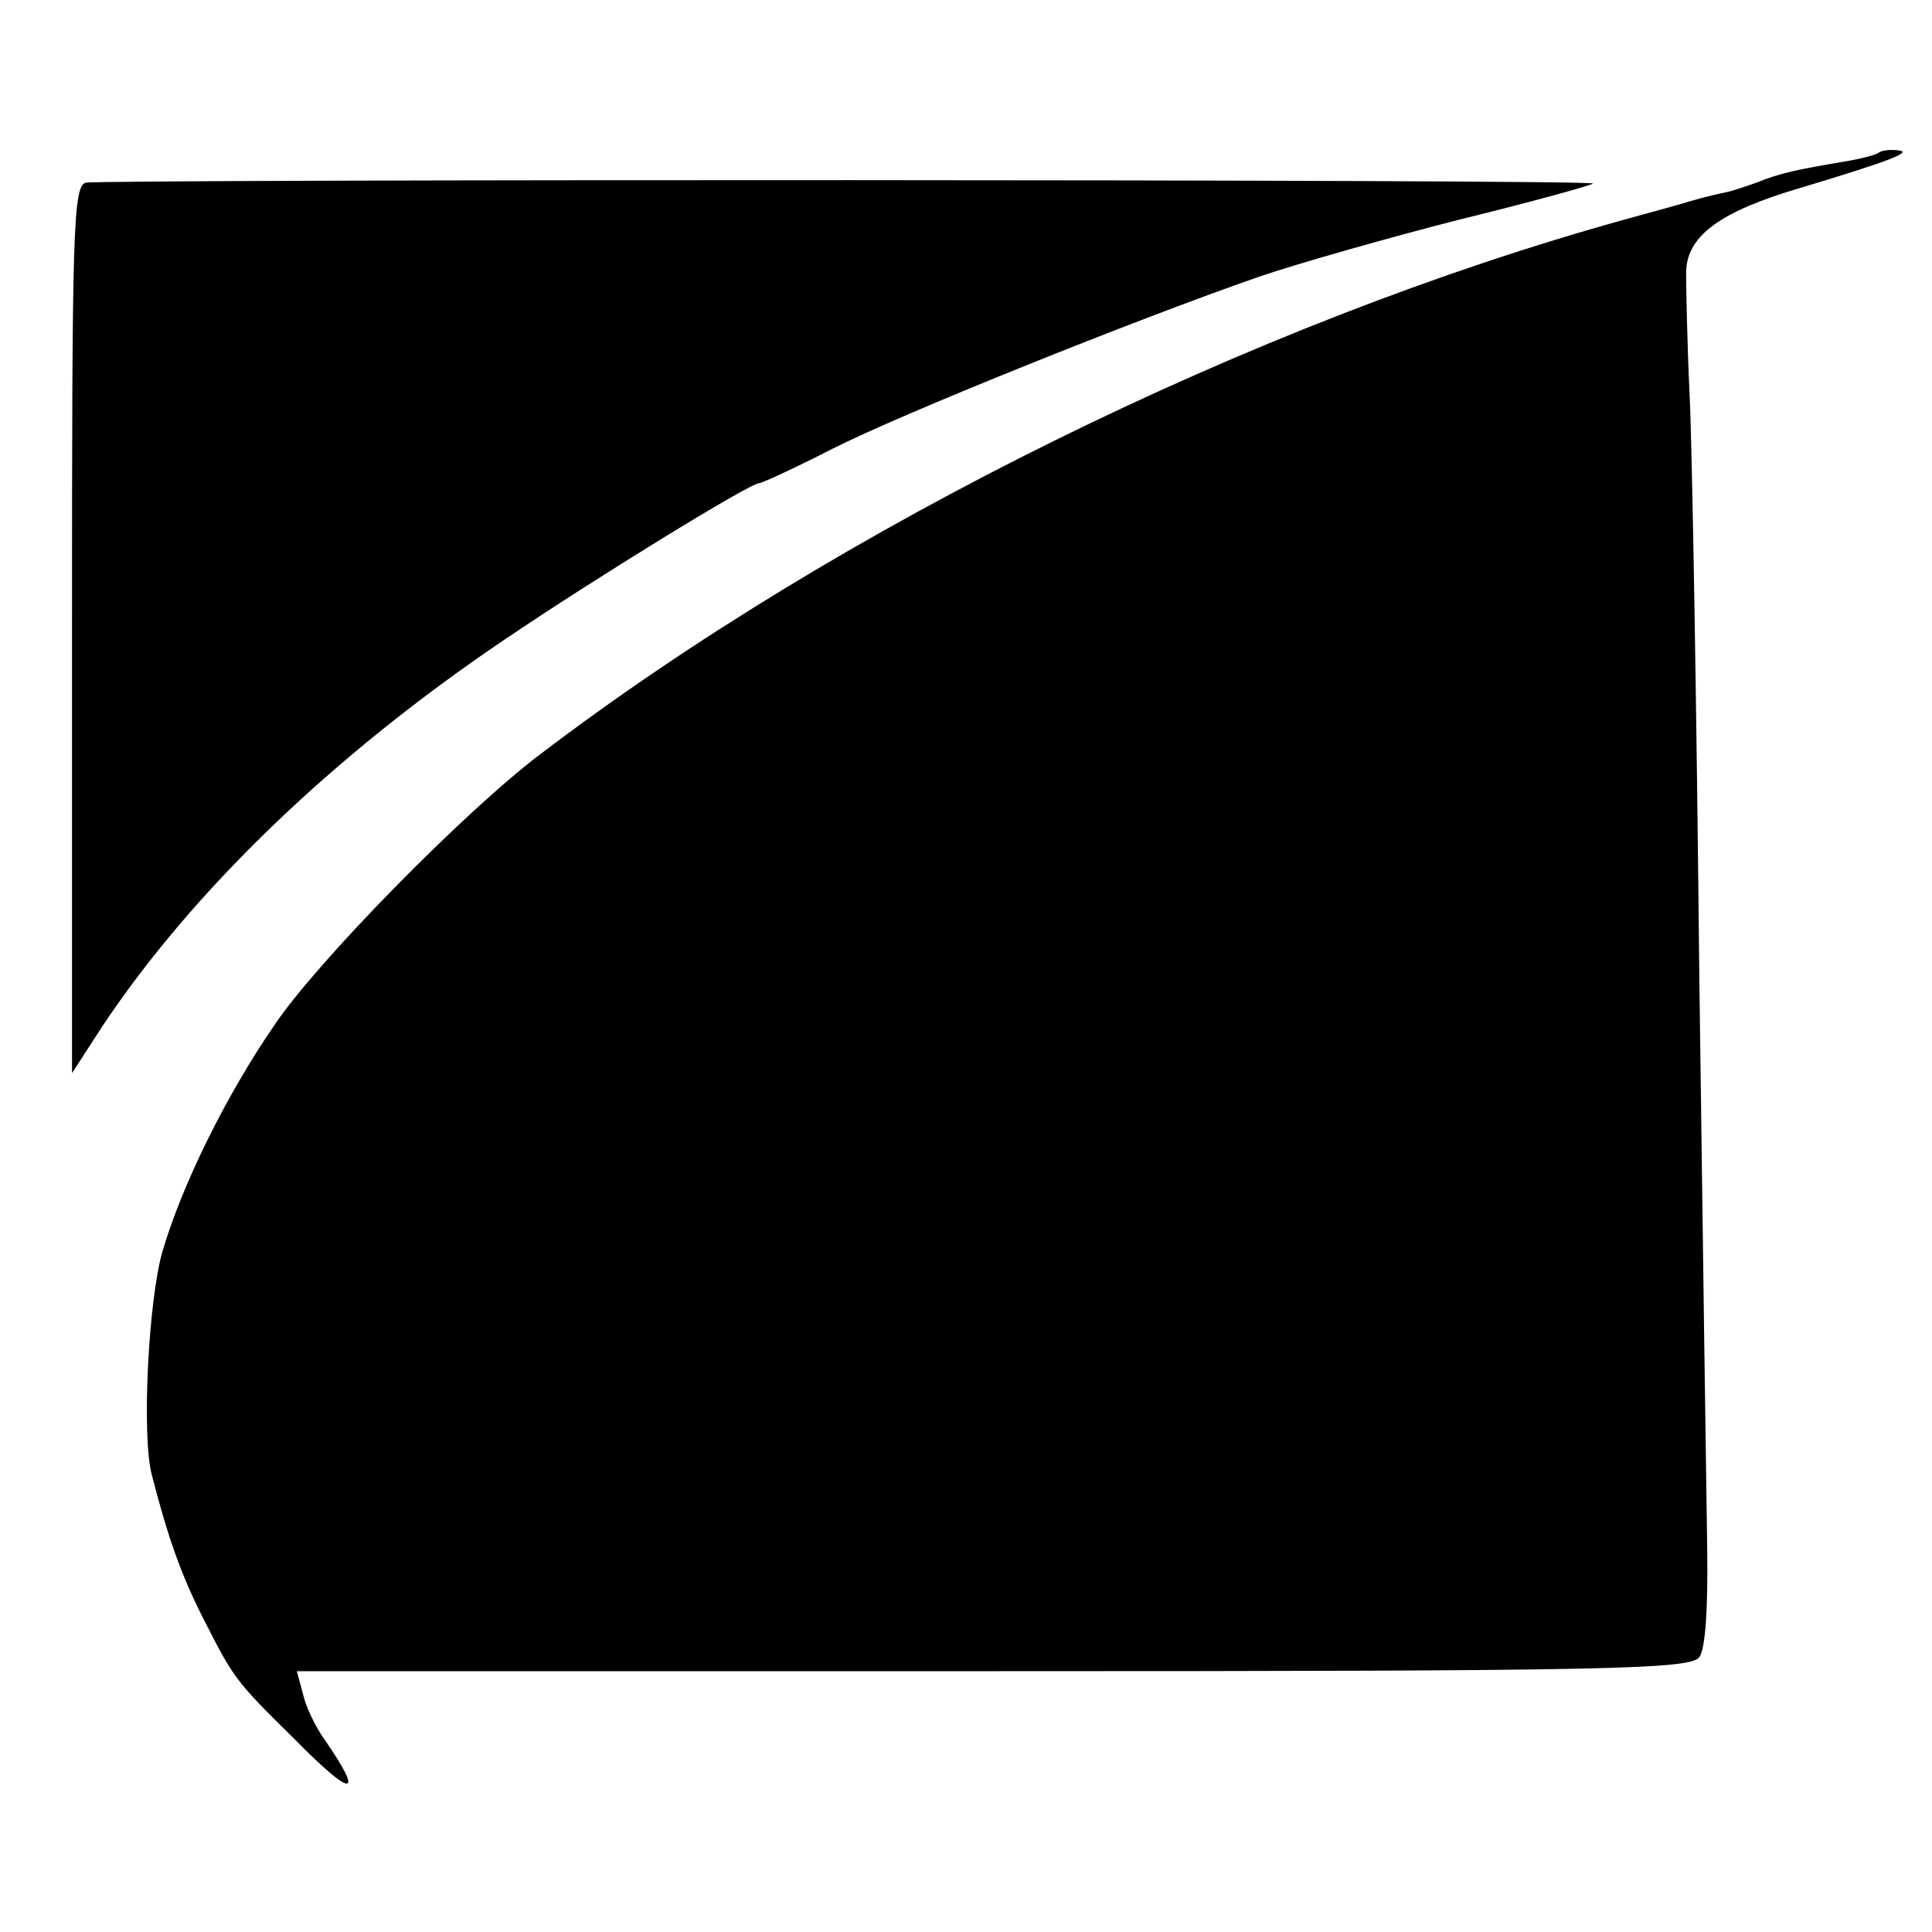
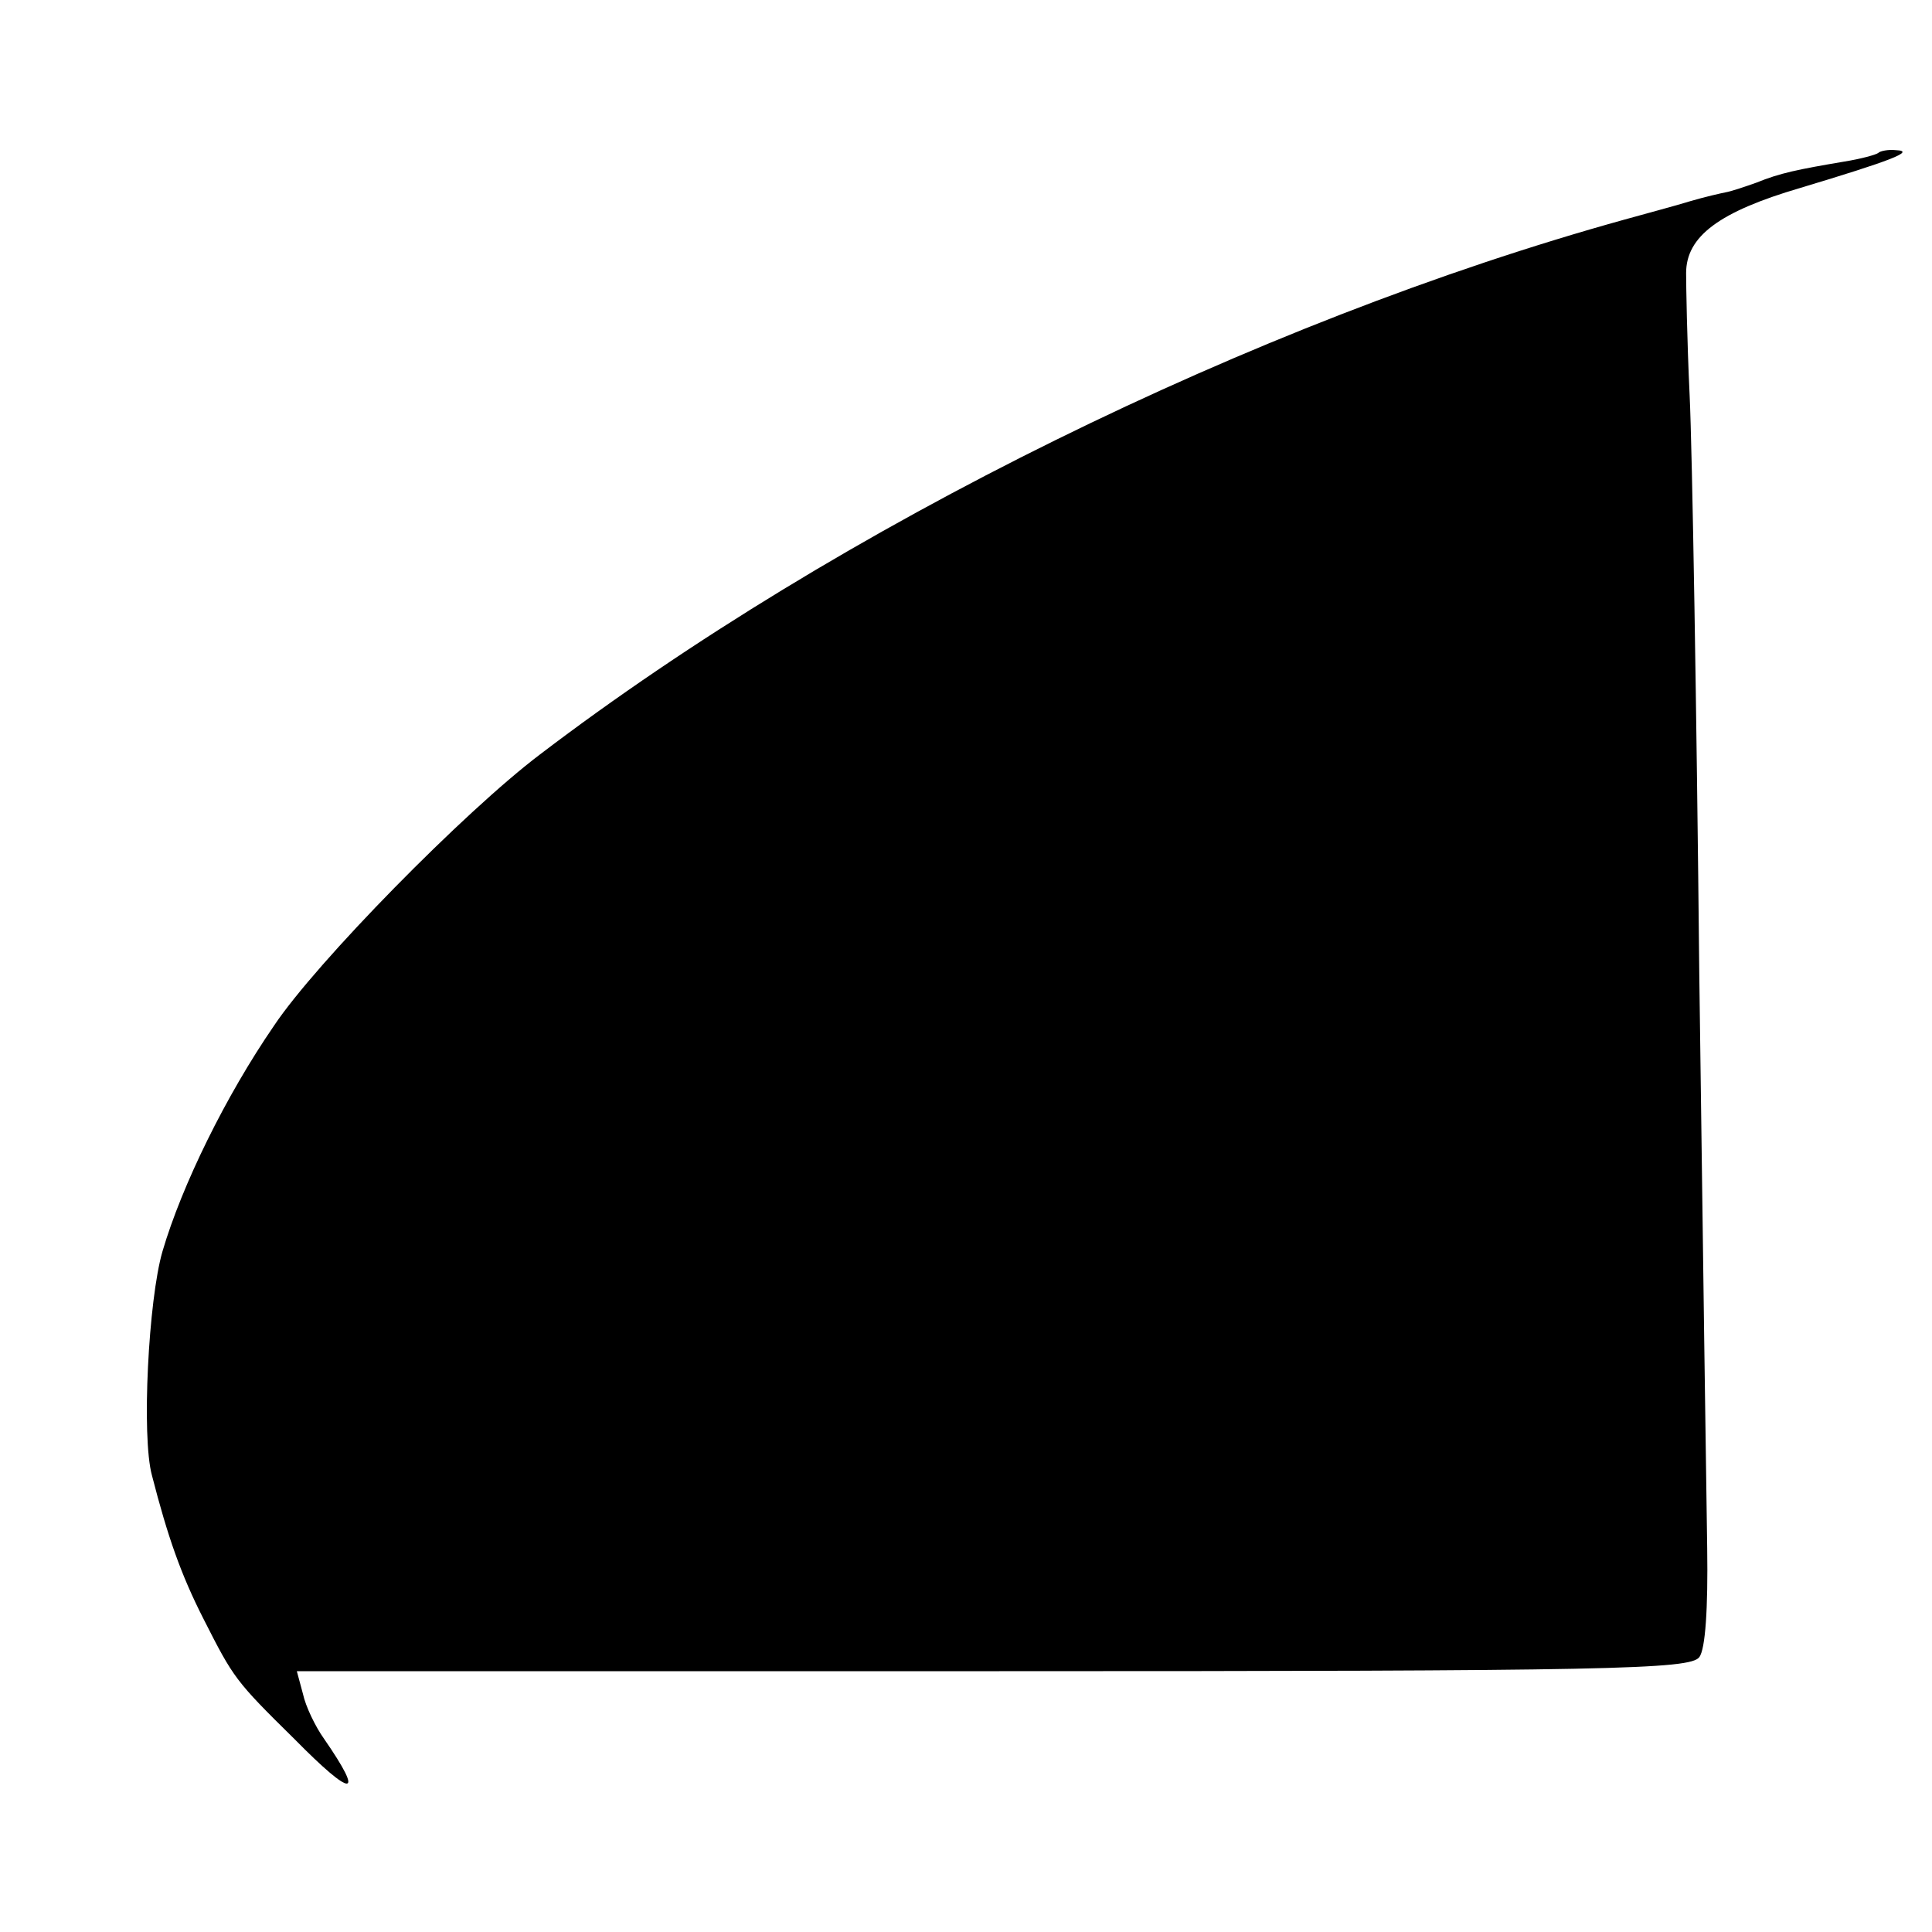
<svg xmlns="http://www.w3.org/2000/svg" version="1.0" width="220pt" height="220pt" viewBox="0 0 220 220" preserveAspectRatio="xMidYMid meet">
  <g transform="translate(0,220) scale(0.1,-0.1)" fill="#000000" stroke="none">
    <path d="M2139 2026 c-2 -2 -20 -7 -39 -10 -53 -9 -73 -13 -100 -24 -14 -5 -29 -10 -35 -11 -5 -1 -23 -5 -40 -10 -16 -5 -50 -14 -75 -21 -422 -117 -895 -350 -1235 -609 -86 -65 -255 -237 -303 -309 -55 -80 -105 -182 -127 -257 -16 -55 -24 -211 -12 -255 18 -70 33 -113 59 -164 34 -67 36 -70 103 -136 67 -68 81 -68 34 0 -10 14 -21 37 -24 51 l-7 26 793 0 c701 0 794 2 804 16 7 9 10 56 9 124 -1 59 -5 353 -9 653 -3 300 -8 597 -11 660 -3 63 -4 126 -4 139 0 42 38 70 130 97 103 31 132 42 109 43 -9 1 -18 -1 -20 -3z" />
-     <path d="M98 1992 c-15 -3 -16 -54 -16 -508 l0 -506 35 54 c102 153 261 307 458 440 102 69 279 178 290 178 3 0 40 17 83 39 79 40 345 147 486 196 44 15 146 44 228 65 82 20 150 39 152 41 5 5 -1693 5 -1716 1z" />
  </g>
</svg>